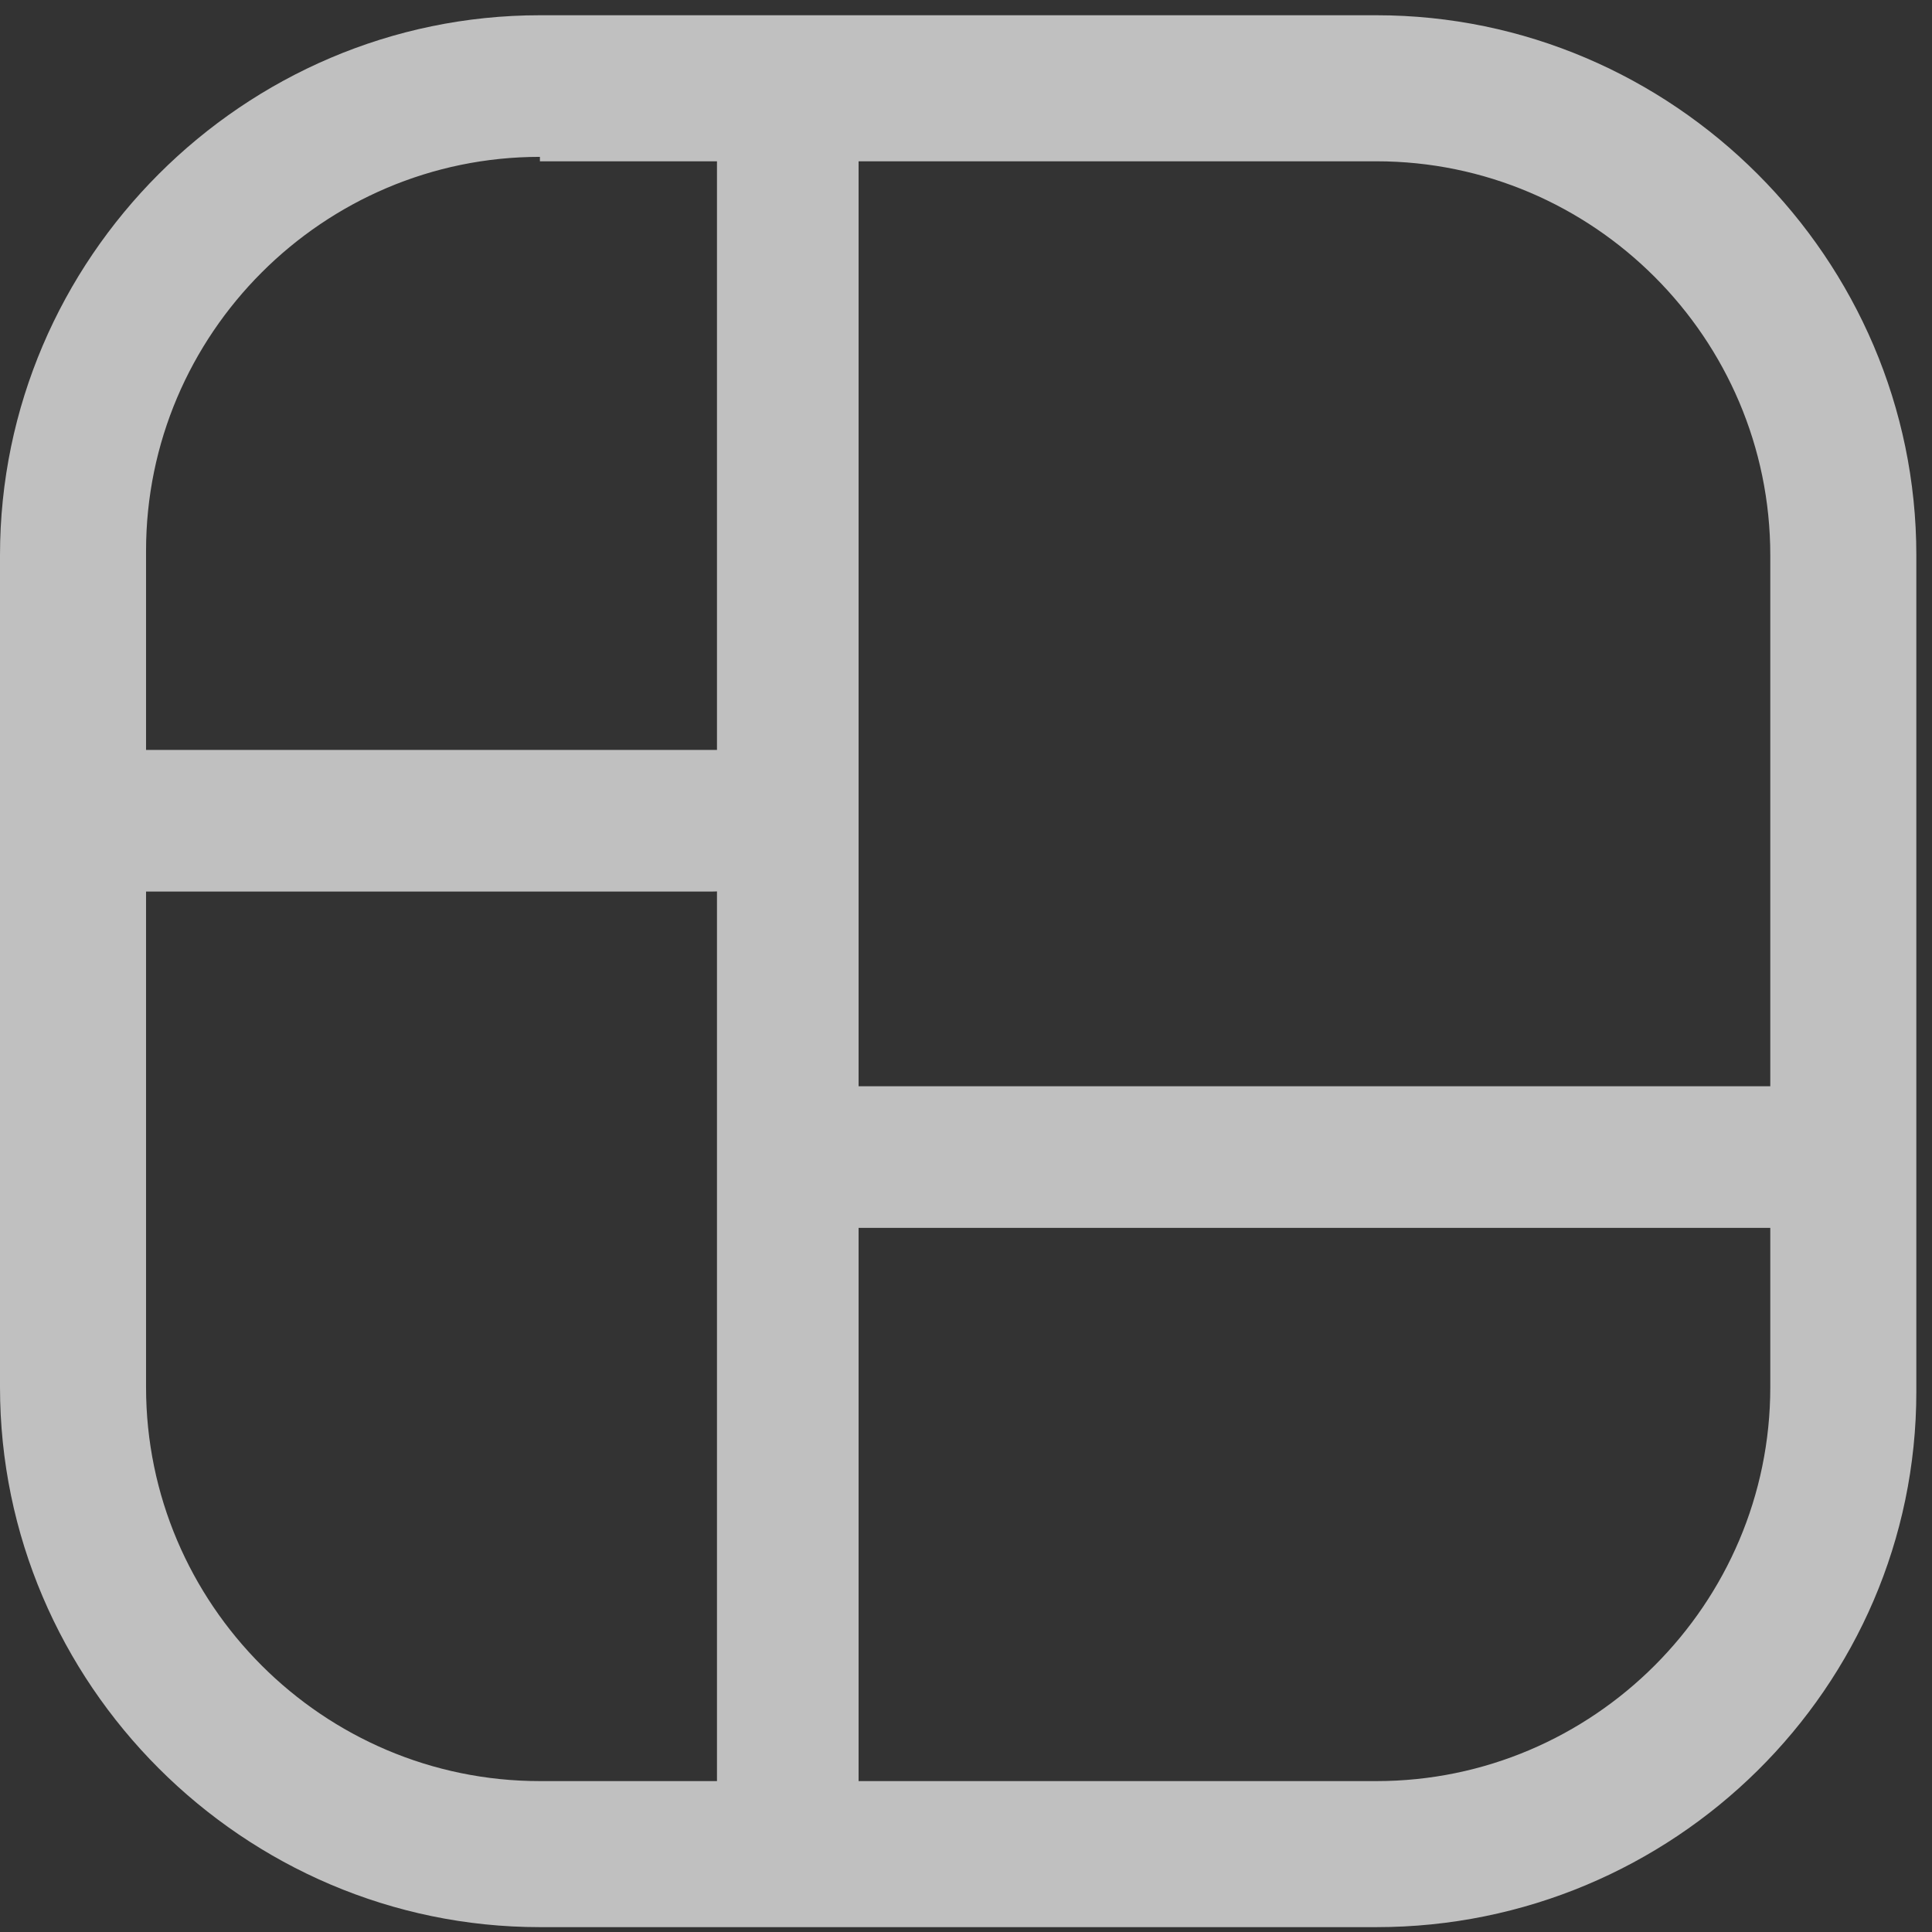
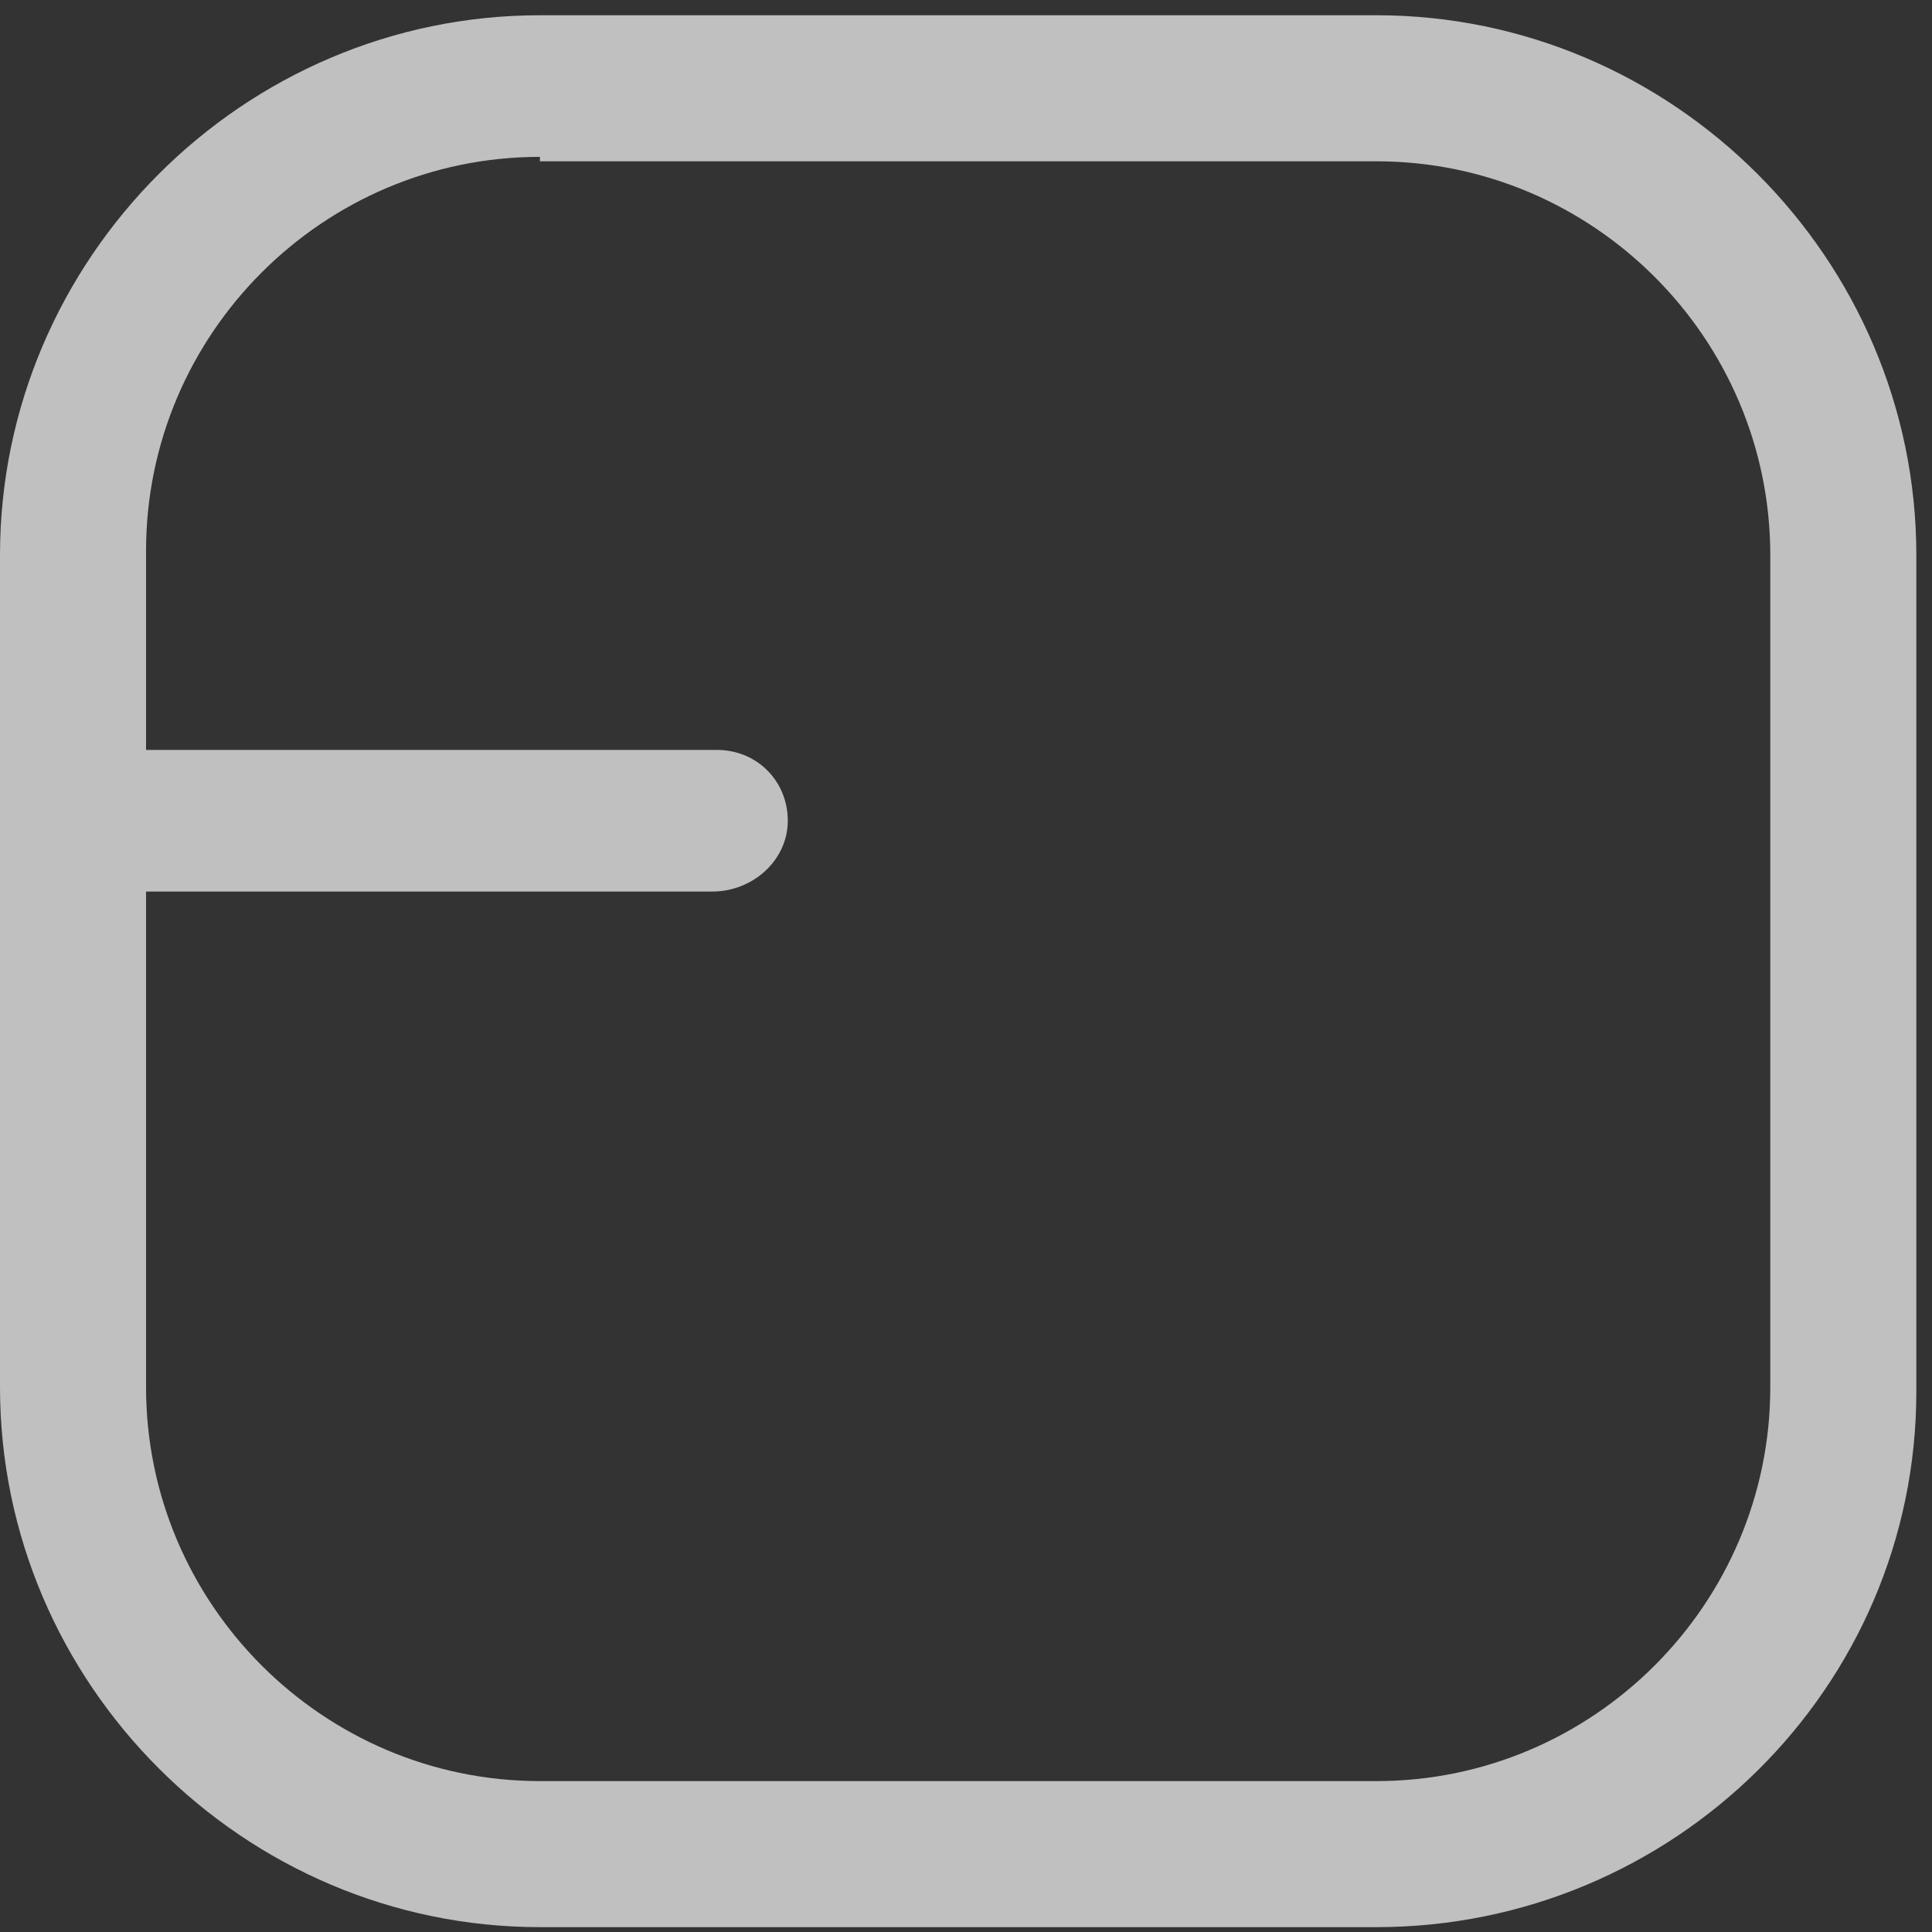
<svg xmlns="http://www.w3.org/2000/svg" width="37" height="37" viewBox="0 0 37 37" fill="none">
  <rect x="0" y="0" width="37" height="37" fill="#333333" stroke="none" />
  <g opacity="0.688">
    <path d="M26.36 36.907H10.34C4.662 36.907 0 32.246 0 26.567V10.632C0 4.954 4.662 0.292 10.34 0.292H26.36C32.038 0.292 36.7 4.954 36.7 10.632V26.652C36.7 32.33 32.038 36.907 26.36 36.907ZM10.34 3.004C6.187 3.004 2.797 6.395 2.797 10.548V26.567C2.797 30.72 6.187 34.11 10.34 34.11H26.36C30.513 34.11 33.903 30.72 33.903 26.567V10.632C33.903 6.479 30.513 3.089 26.36 3.089H10.34V3.004Z" fill="white" />
-     <path d="M15.087 36.144C14.324 36.144 13.731 35.551 13.731 34.788V2.58C13.731 1.818 14.324 1.224 15.087 1.224C15.85 1.224 16.443 1.818 16.443 2.58V34.703C16.443 35.551 15.85 36.144 15.087 36.144Z" fill="white" />
    <path d="M13.646 17.074H1.441C0.678 17.074 0.085 16.481 0.085 15.718C0.085 14.955 0.678 14.362 1.441 14.362H13.731C14.494 14.362 15.087 14.955 15.087 15.718C15.087 16.481 14.409 17.074 13.646 17.074Z" fill="white" />
-     <path d="M34.327 23.515H15.85C15.087 23.515 14.493 22.922 14.493 22.159C14.493 21.396 15.087 20.803 15.85 20.803H34.327C35.09 20.803 35.683 21.396 35.683 22.159C35.683 22.837 35.09 23.515 34.327 23.515Z" fill="white" />
  </g>
</svg>